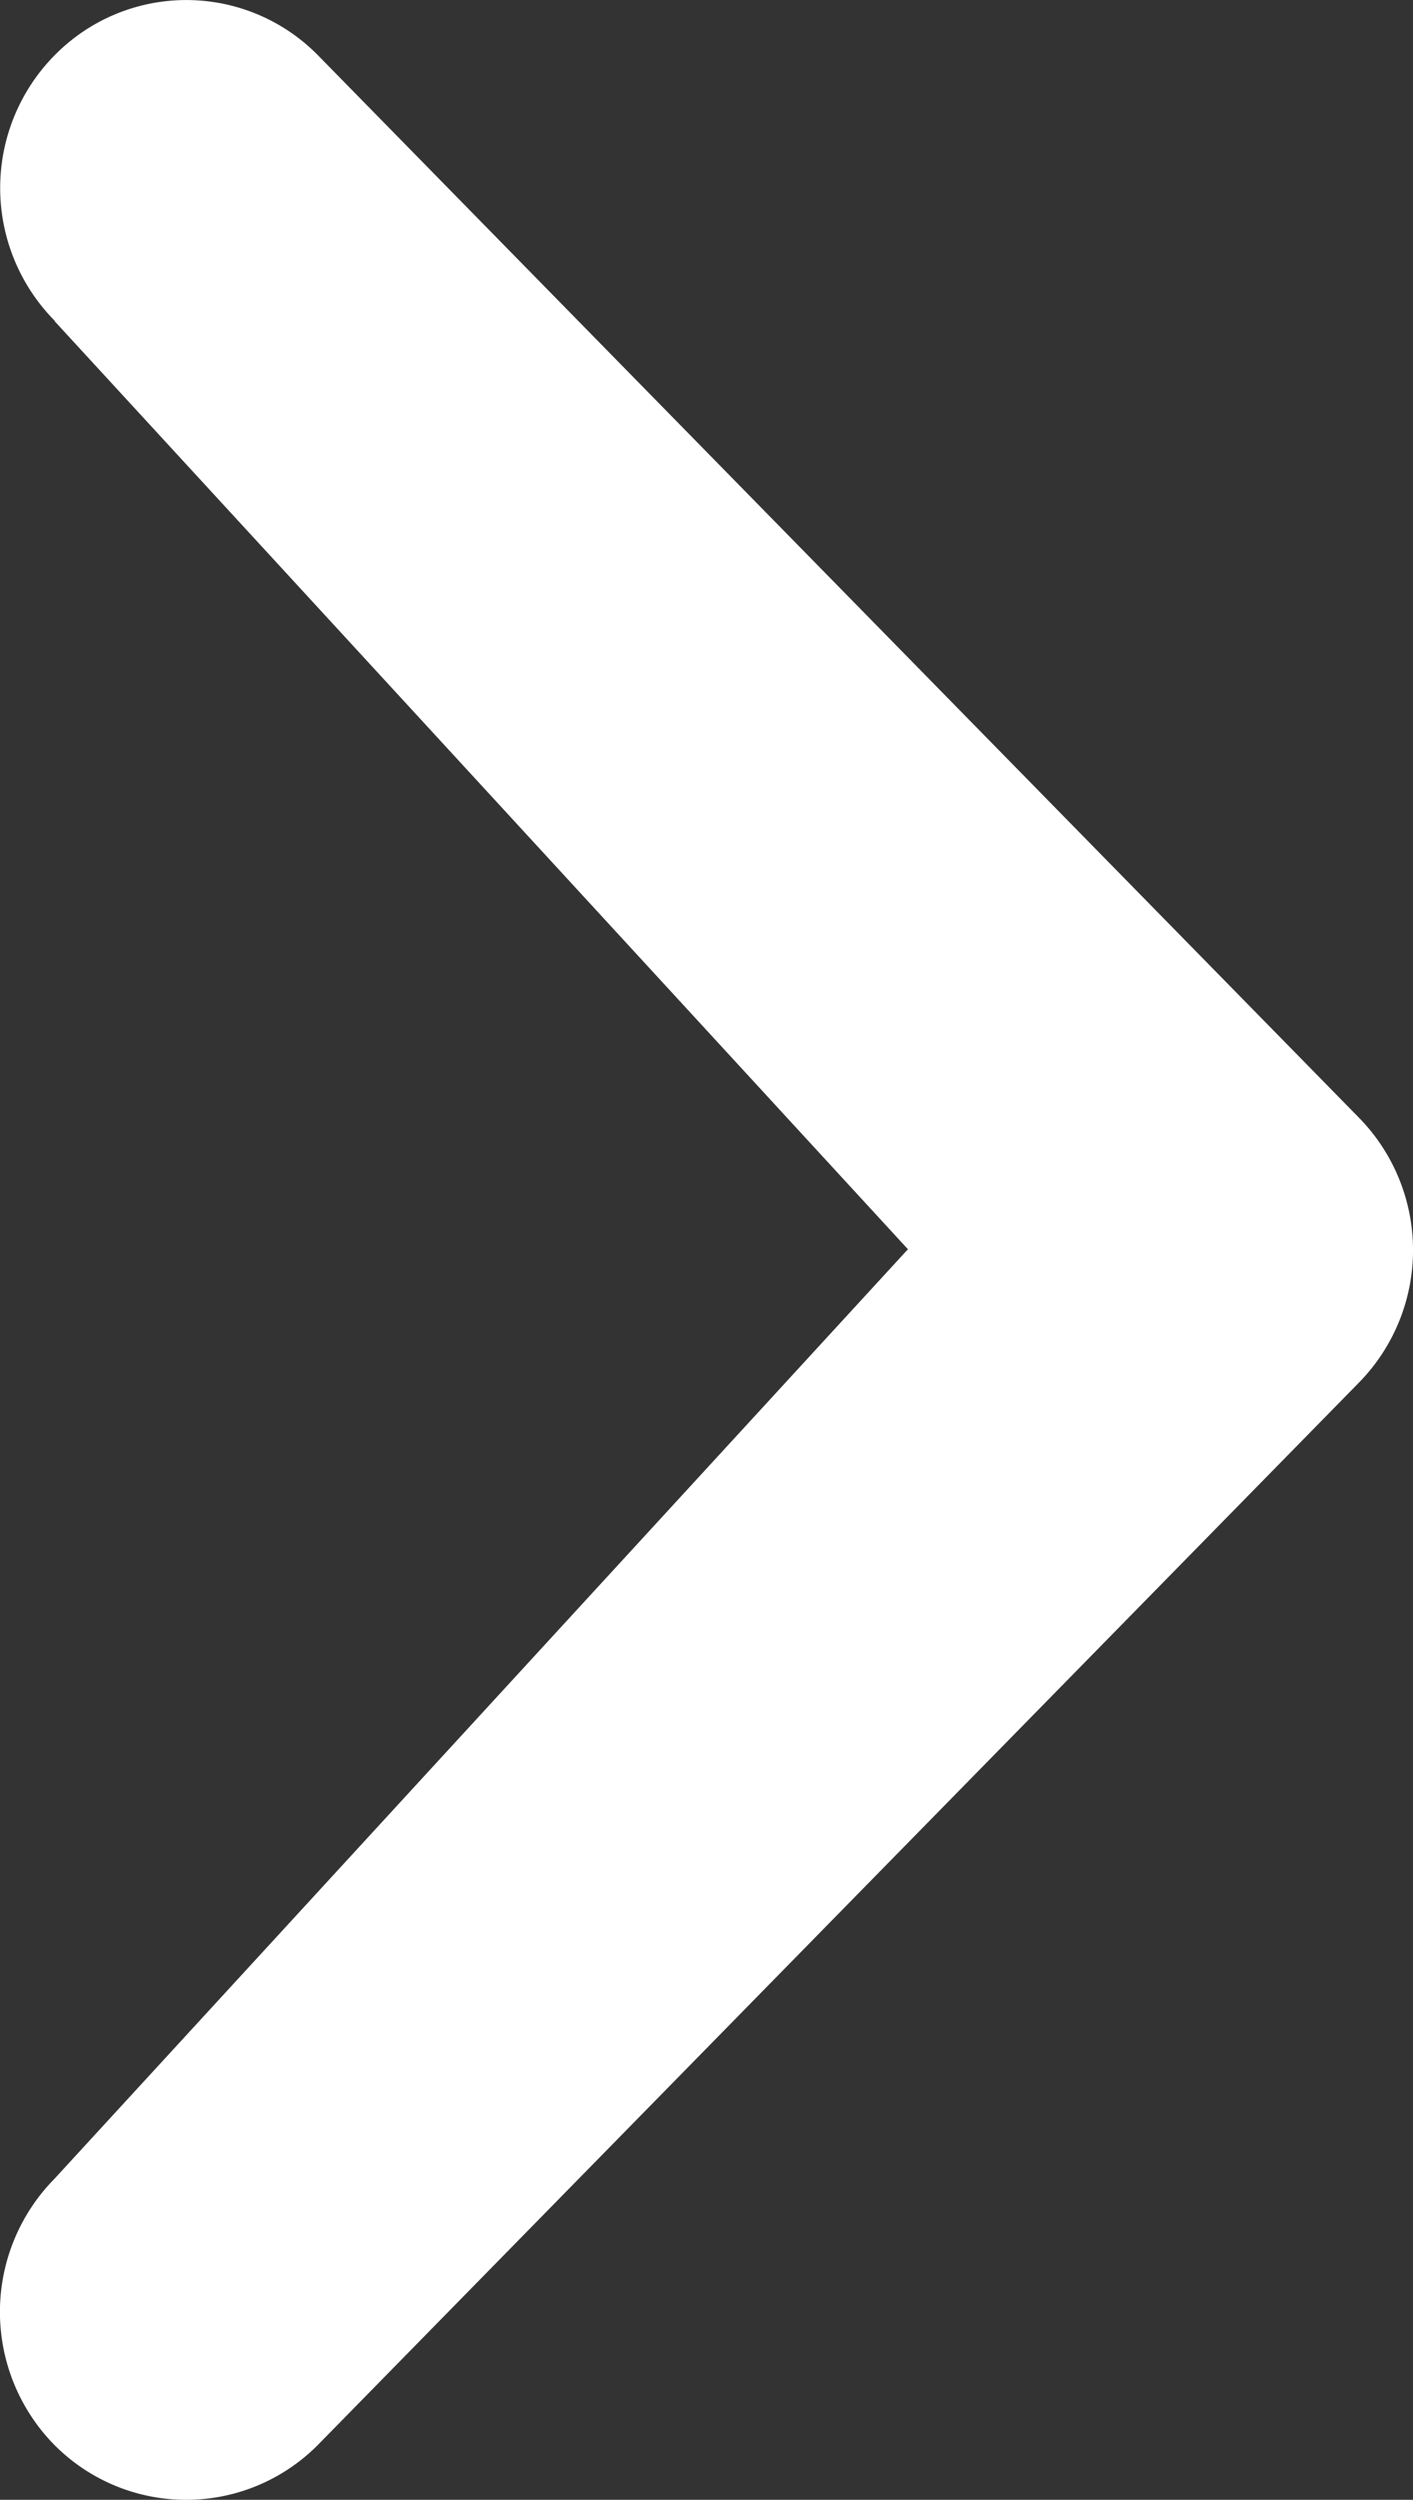
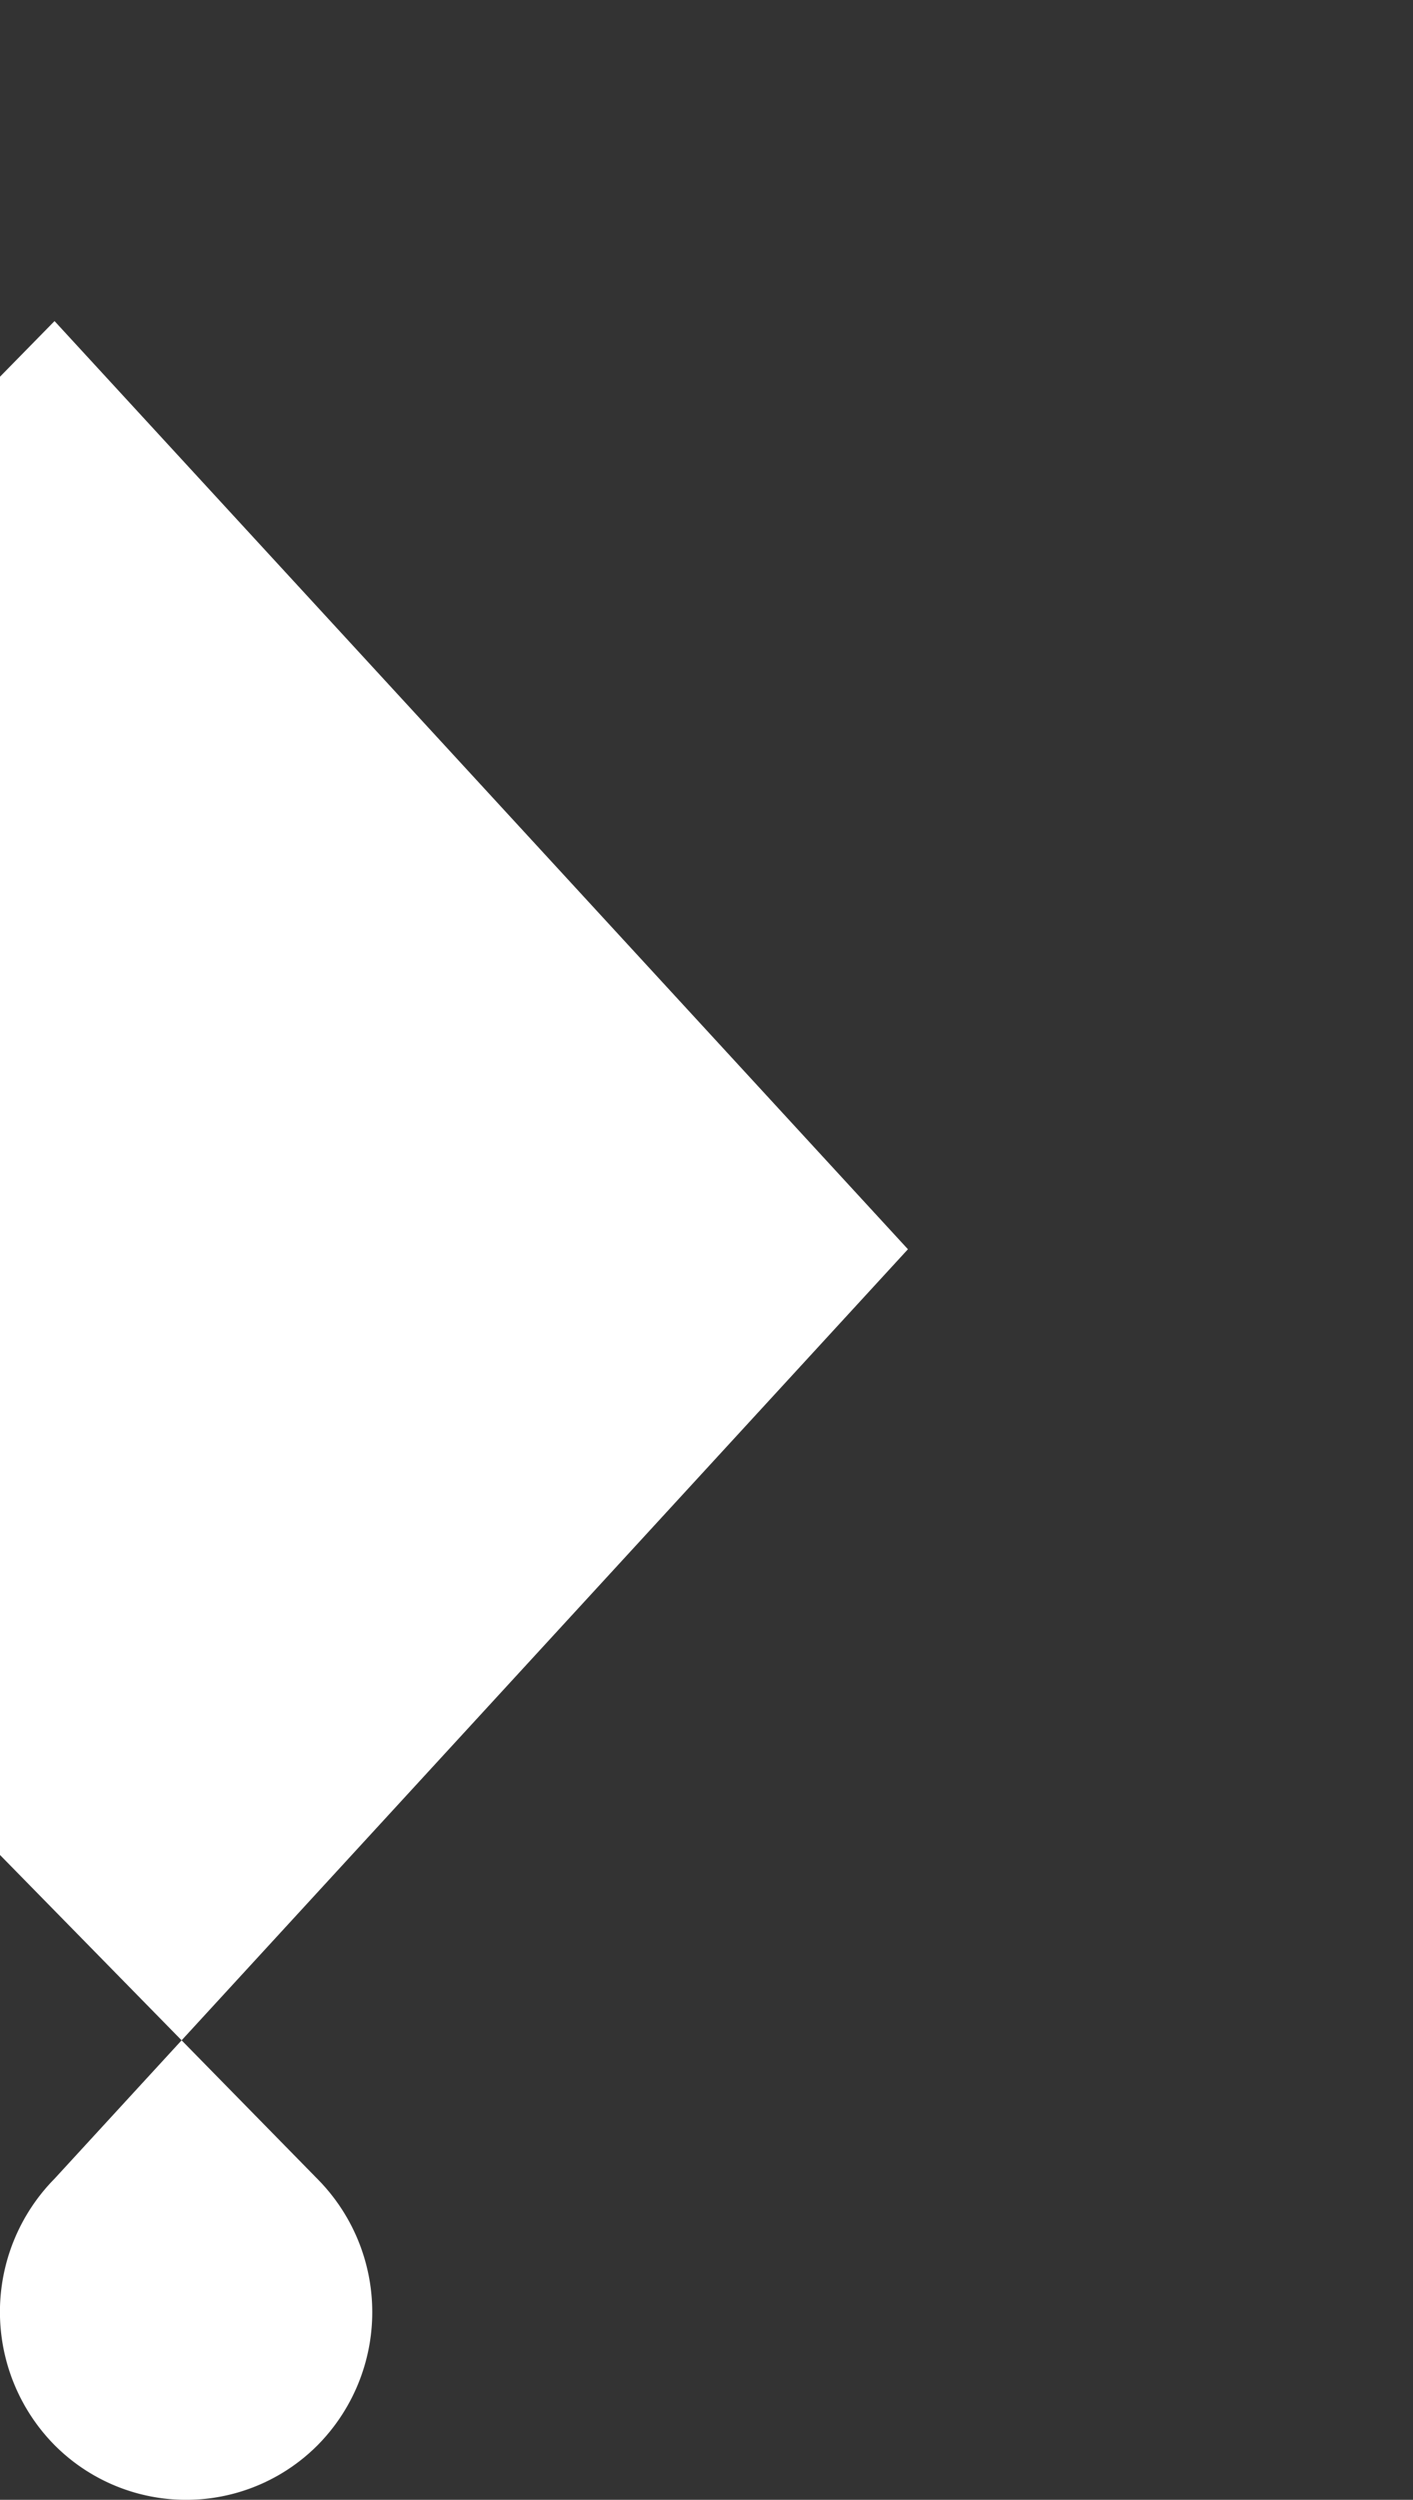
<svg xmlns="http://www.w3.org/2000/svg" width="8.628" height="15.26" viewBox="0 0 8.628 15.26">
  <rect x="0" y="0" width="8.628" height="15.26" fill="#333333" stroke="none" />
-   <path id="chevron-with-circle-down" d="M13.3.333,7.634,5.544,1.96.333a1.158,1.158,0,0,0-1.626,0,1.133,1.133,0,0,0,0,1.607L6.817,8.295a1.155,1.155,0,0,0,1.623,0l6.483-6.354a1.127,1.127,0,0,0,0-1.607,1.153,1.153,0,0,0-1.621,0Z" transform="translate(0 15.26) rotate(-90)" fill="#fff" />
+   <path id="chevron-with-circle-down" d="M13.3.333,7.634,5.544,1.96.333a1.158,1.158,0,0,0-1.626,0,1.133,1.133,0,0,0,0,1.607a1.155,1.155,0,0,0,1.623,0l6.483-6.354a1.127,1.127,0,0,0,0-1.607,1.153,1.153,0,0,0-1.621,0Z" transform="translate(0 15.26) rotate(-90)" fill="#fff" />
</svg>